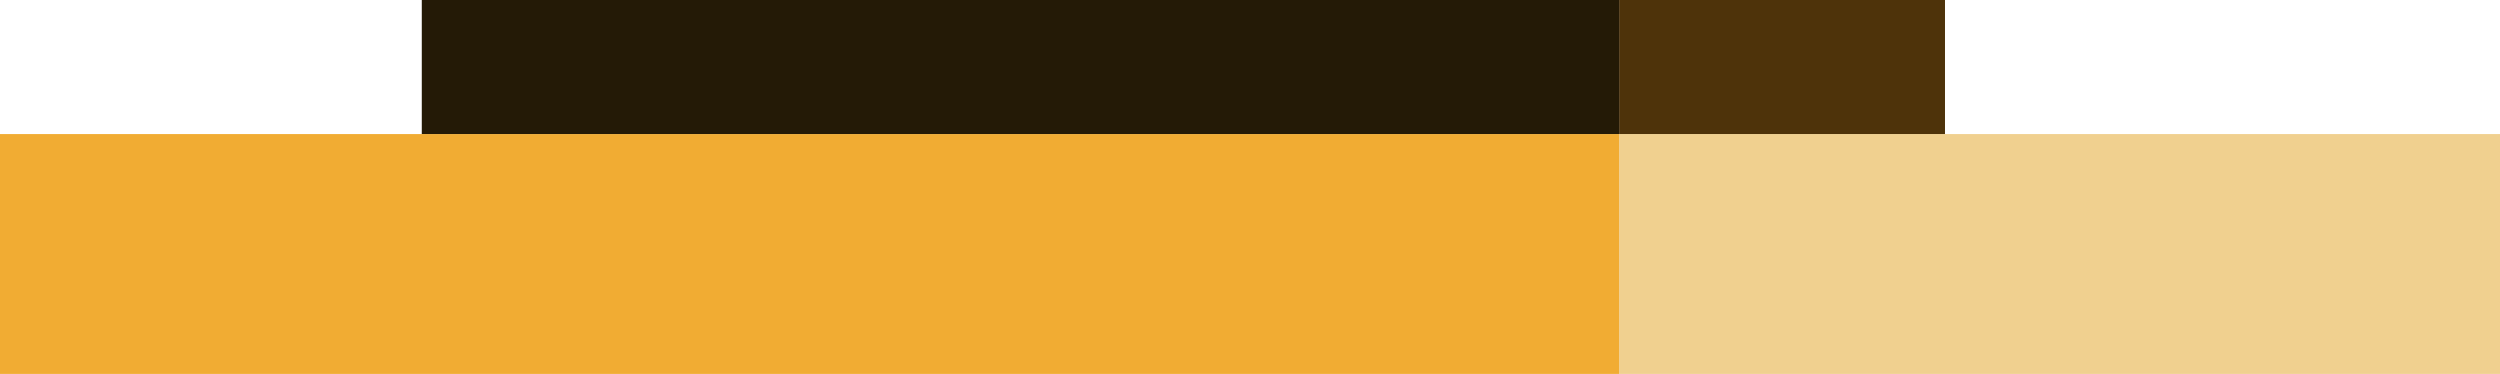
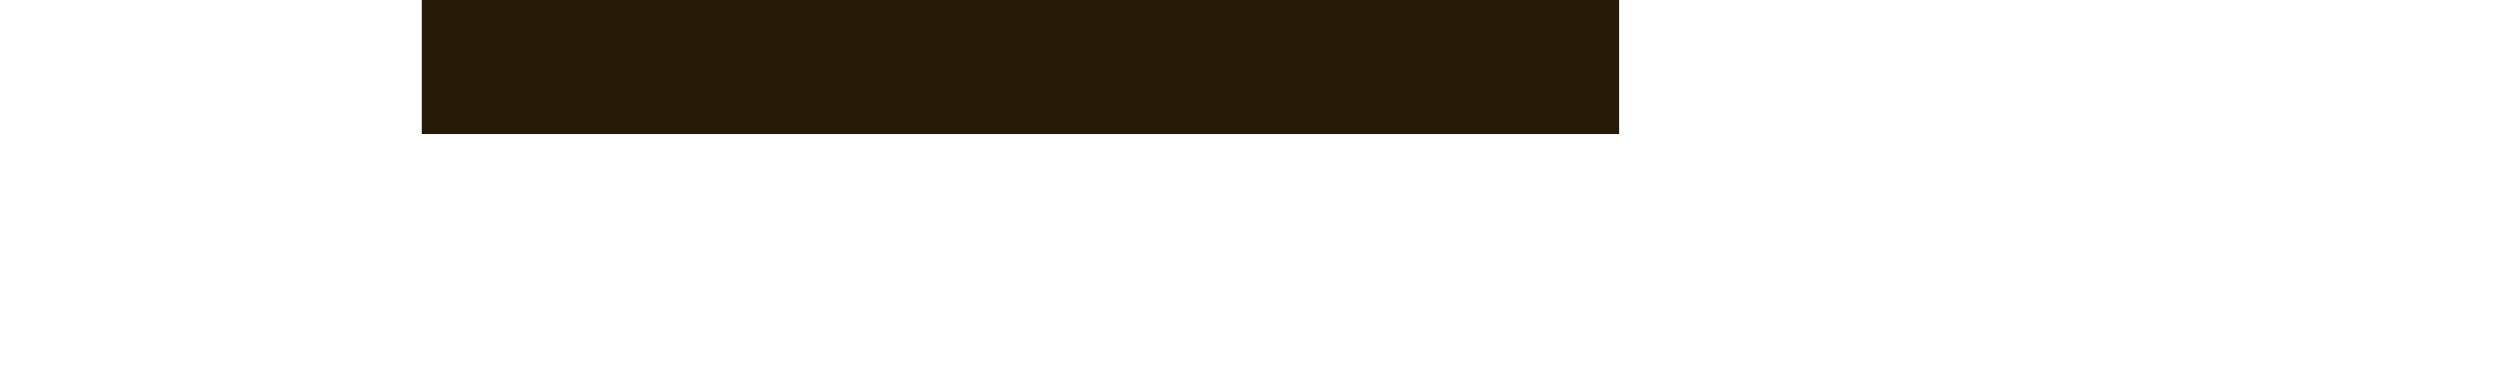
<svg xmlns="http://www.w3.org/2000/svg" id="Groupe_130" data-name="Groupe 130" width="270.434" height="40.452" viewBox="0 0 270.434 40.452">
-   <rect id="Rectangle_86" data-name="Rectangle 86" width="95.287" height="25.953" transform="translate(175.147 14.499)" fill="#f0d08f" />
-   <rect id="Rectangle_87" data-name="Rectangle 87" width="175.147" height="25.953" transform="translate(0 14.499)" fill="#f1ac33" />
-   <rect id="Rectangle_88" data-name="Rectangle 88" width="35.25" height="14.499" transform="translate(175.147 0)" fill="#4e330a" />
  <rect id="Rectangle_89" data-name="Rectangle 89" width="129.521" height="14.499" transform="translate(45.626 0)" fill="#241a06" />
</svg>